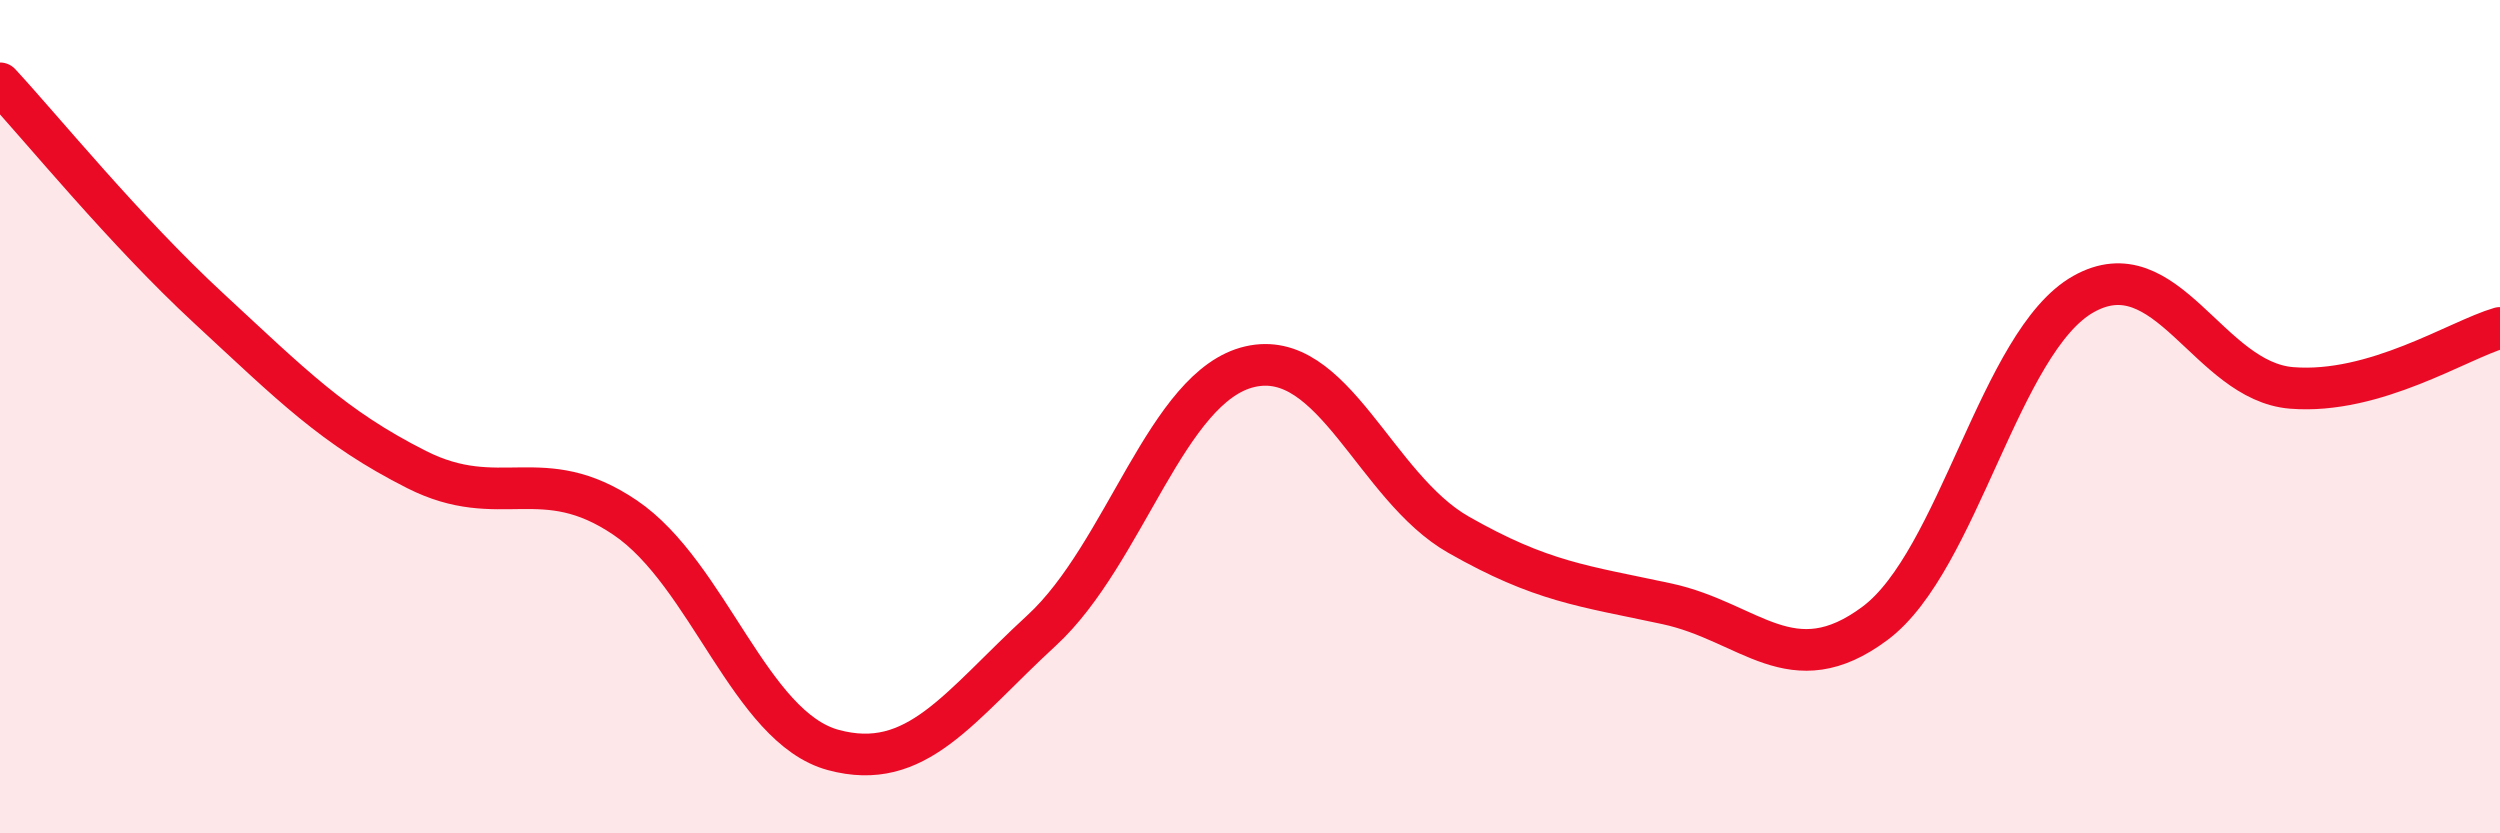
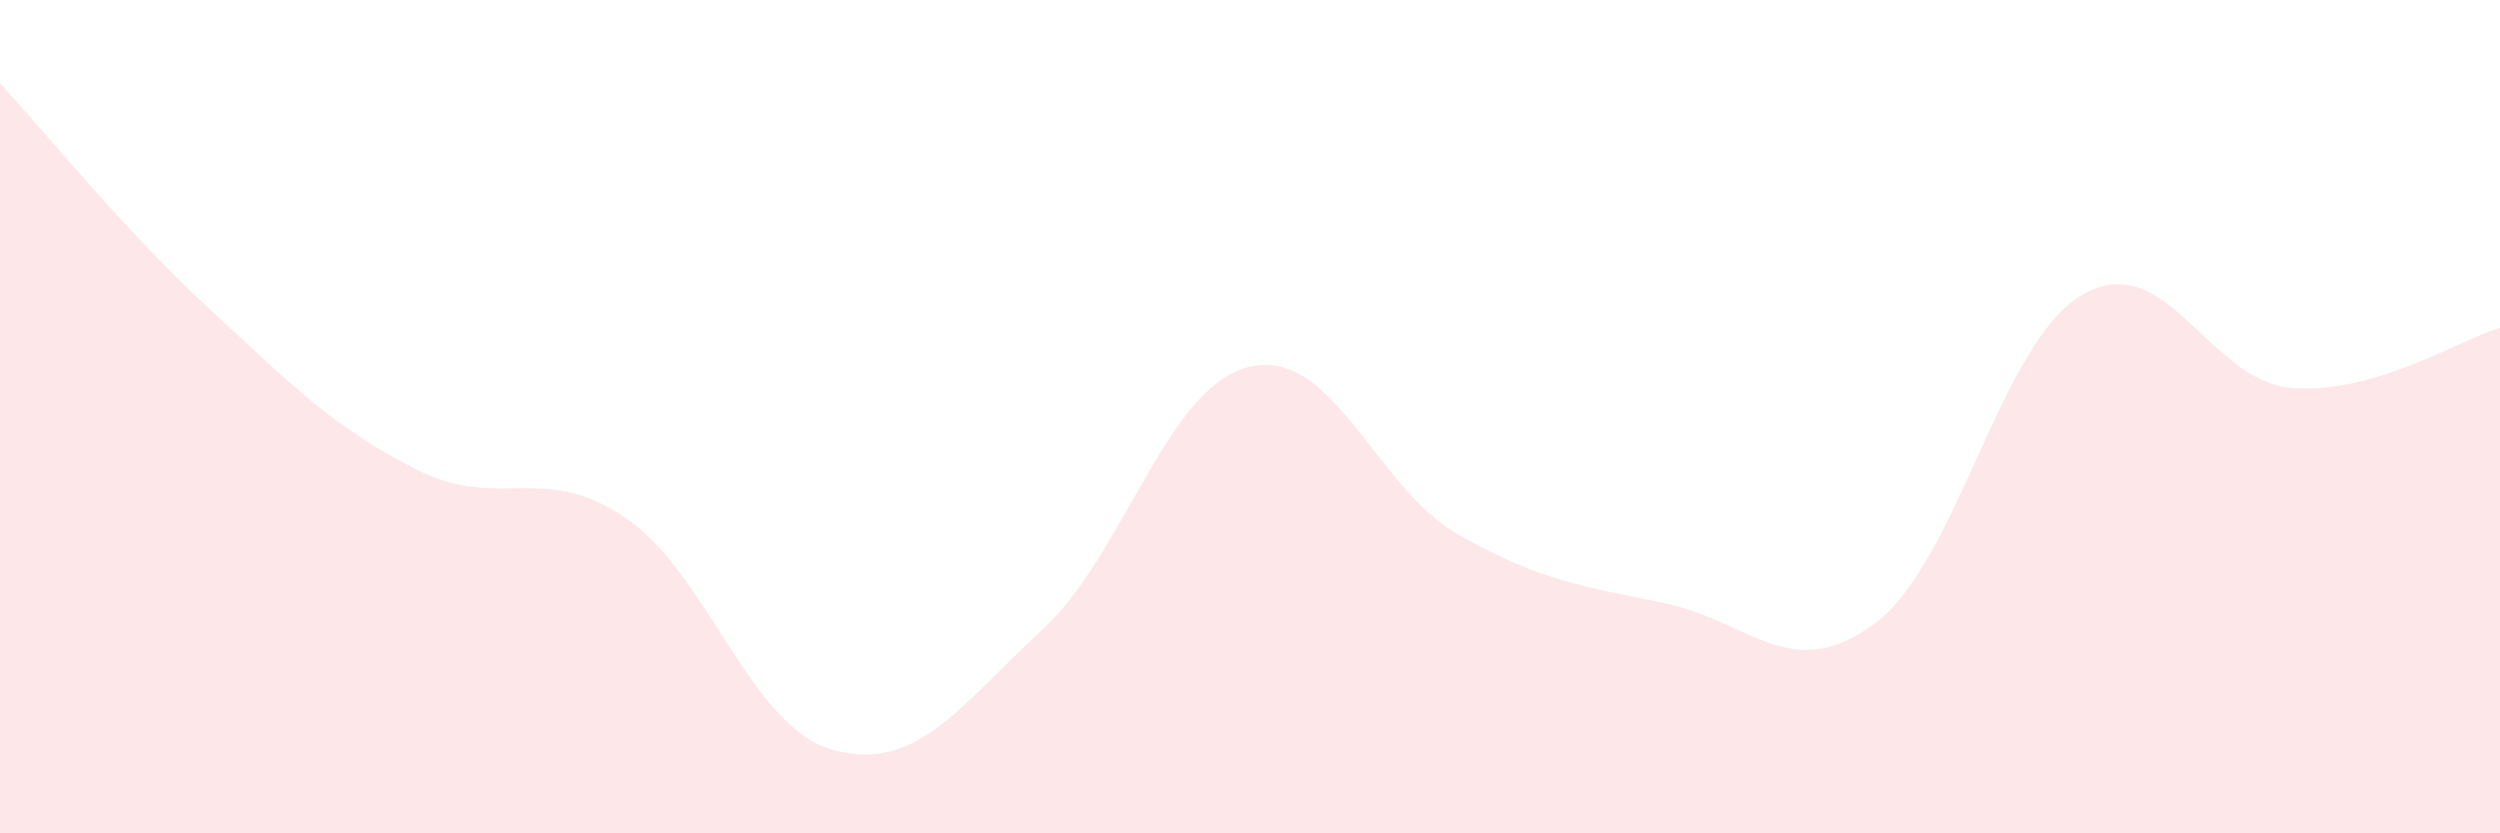
<svg xmlns="http://www.w3.org/2000/svg" width="60" height="20" viewBox="0 0 60 20">
  <path d="M 0,2 C 1,3.08 3,5.54 5,7.39 C 7,9.24 8,10.26 10,11.27 C 12,12.28 13,11.07 15,12.42 C 17,13.77 18,17.46 20,18 C 22,18.54 23,16.97 25,15.13 C 27,13.29 28,9.26 30,8.8 C 32,8.34 33,11.69 35,12.83 C 37,13.97 38,14.06 40,14.49 C 42,14.92 43,16.45 45,14.96 C 47,13.47 48,8.19 50,7.06 C 52,5.93 53,9.15 55,9.31 C 57,9.47 59,8.16 60,7.87L60 20L0 20Z" fill="#EB0A25" opacity="0.1" stroke-linecap="round" stroke-linejoin="round" />
-   <path d="M 0,2 C 1,3.08 3,5.54 5,7.39 C 7,9.24 8,10.26 10,11.27 C 12,12.28 13,11.07 15,12.42 C 17,13.77 18,17.46 20,18 C 22,18.54 23,16.97 25,15.13 C 27,13.29 28,9.26 30,8.8 C 32,8.34 33,11.69 35,12.83 C 37,13.97 38,14.06 40,14.49 C 42,14.92 43,16.45 45,14.96 C 47,13.47 48,8.19 50,7.06 C 52,5.93 53,9.15 55,9.31 C 57,9.47 59,8.16 60,7.87" stroke="#EB0A25" stroke-width="1" fill="none" stroke-linecap="round" stroke-linejoin="round" />
</svg>